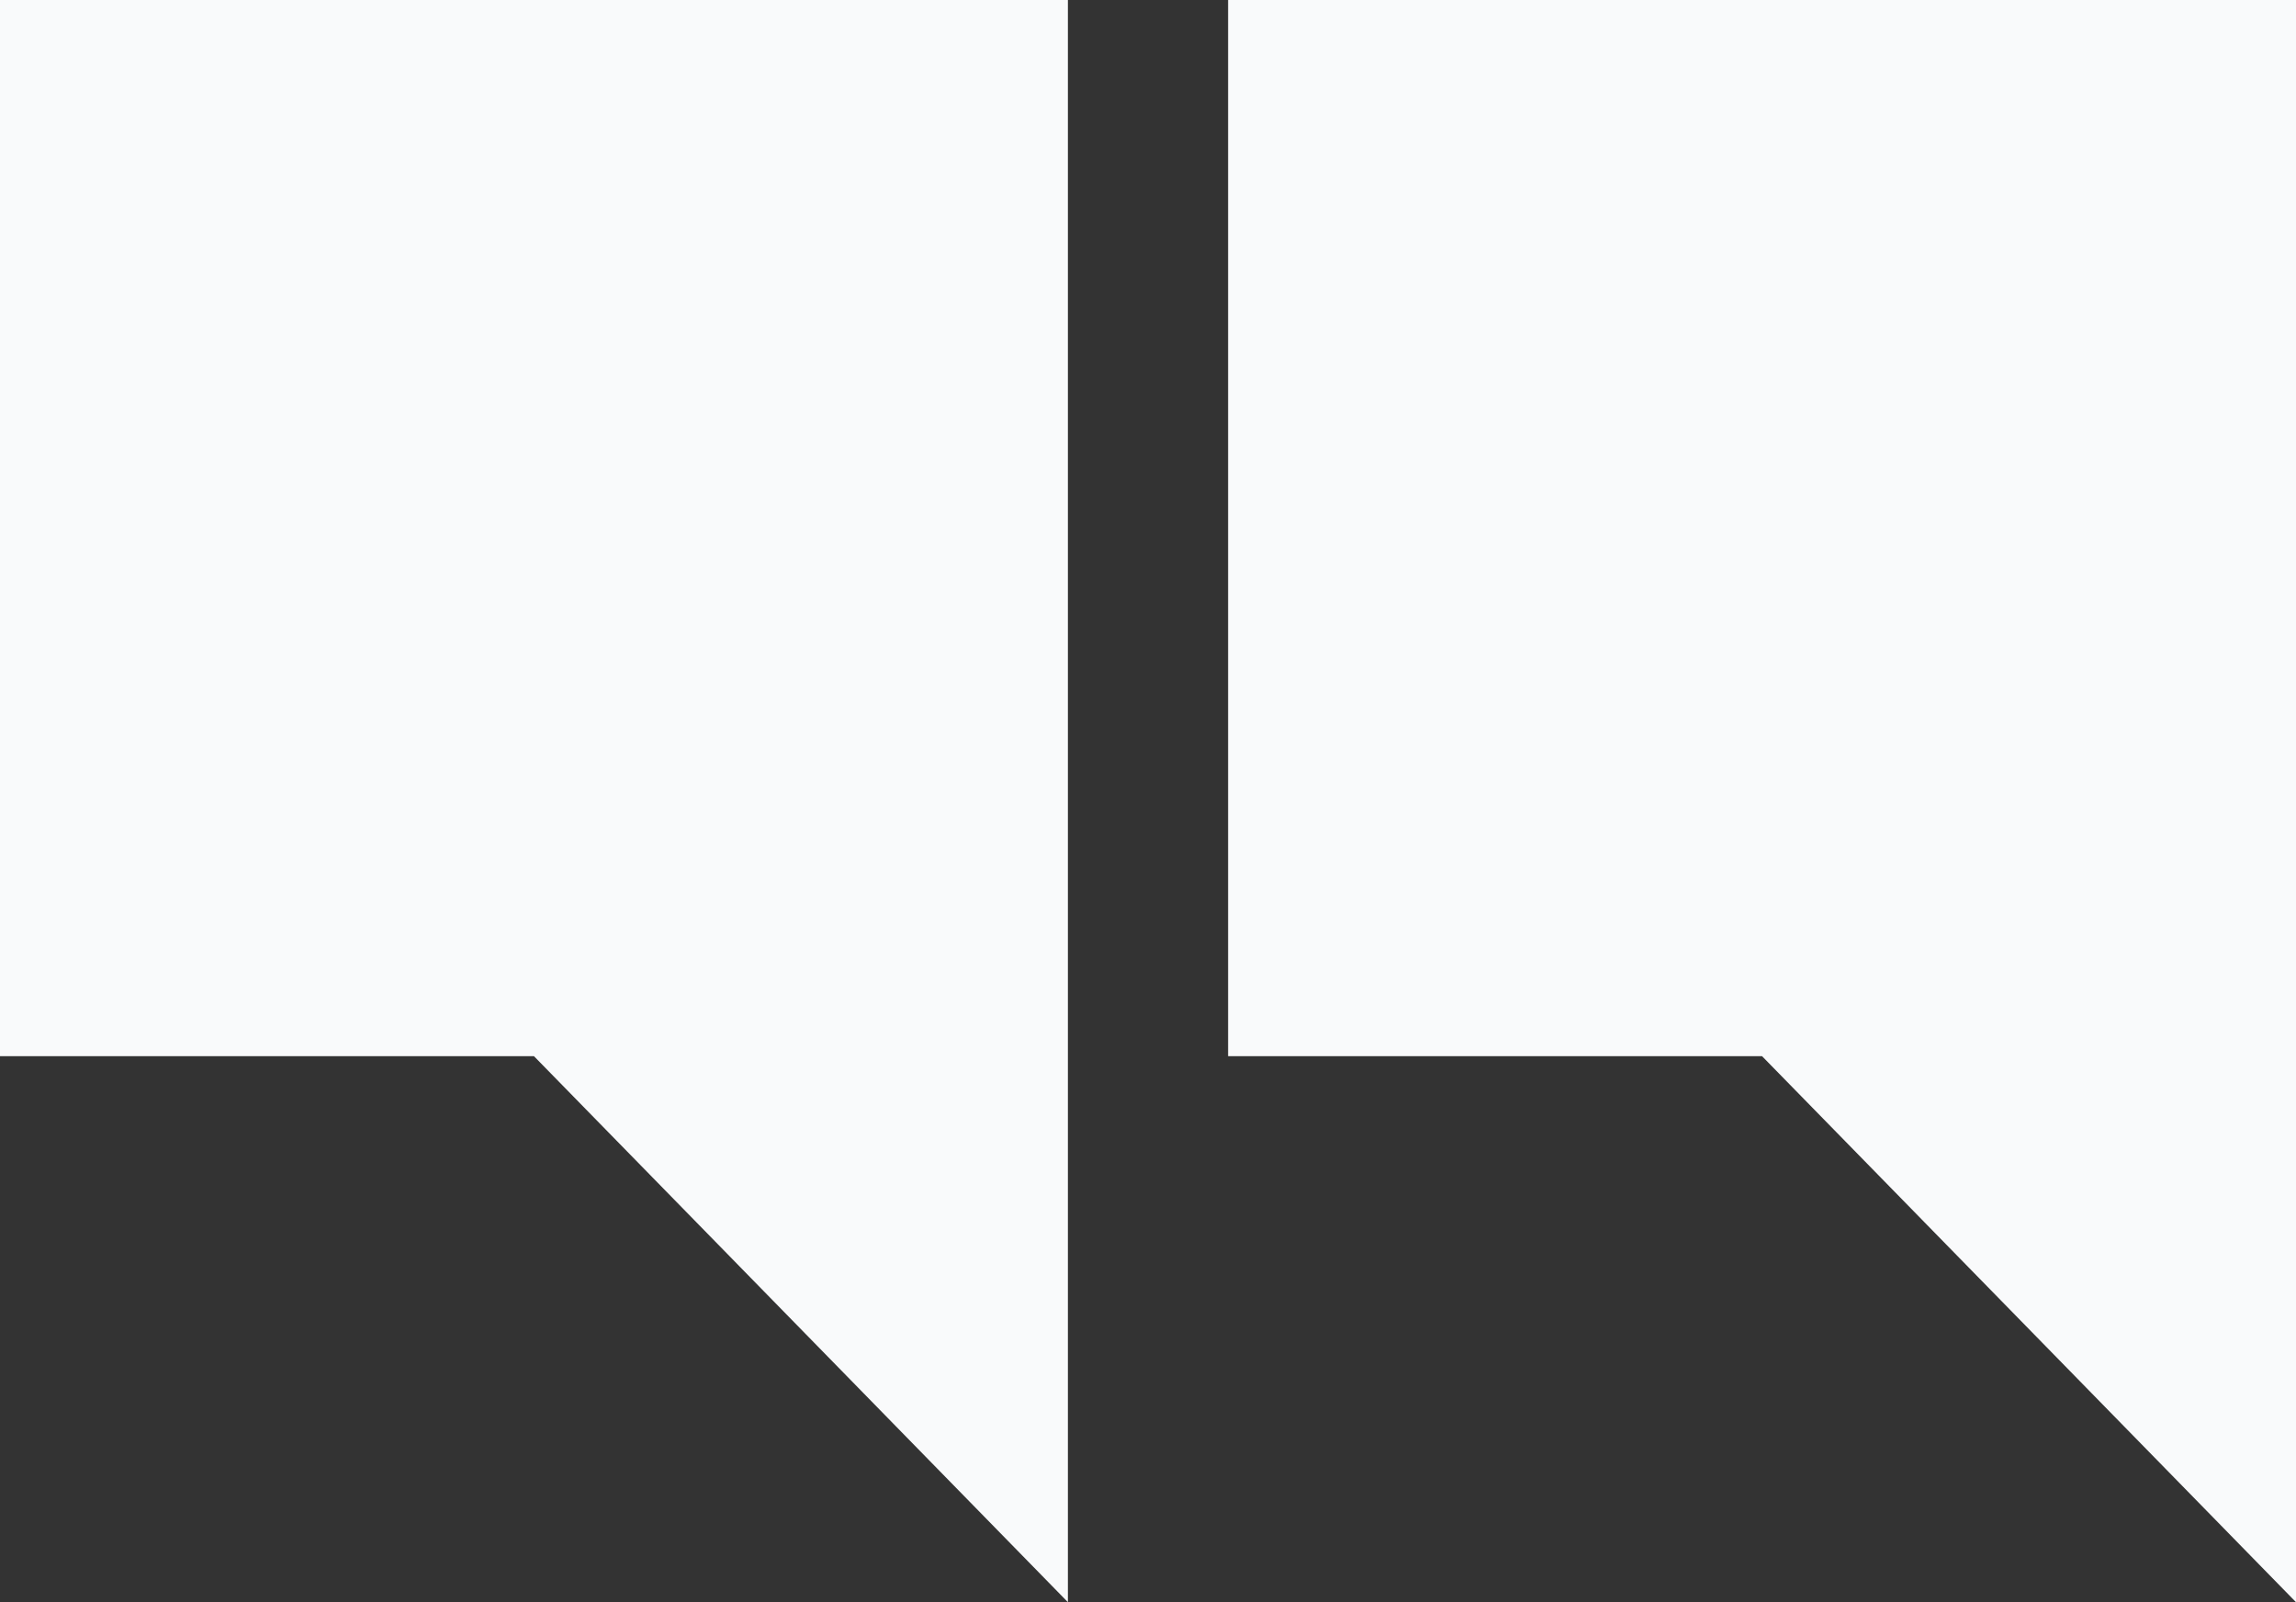
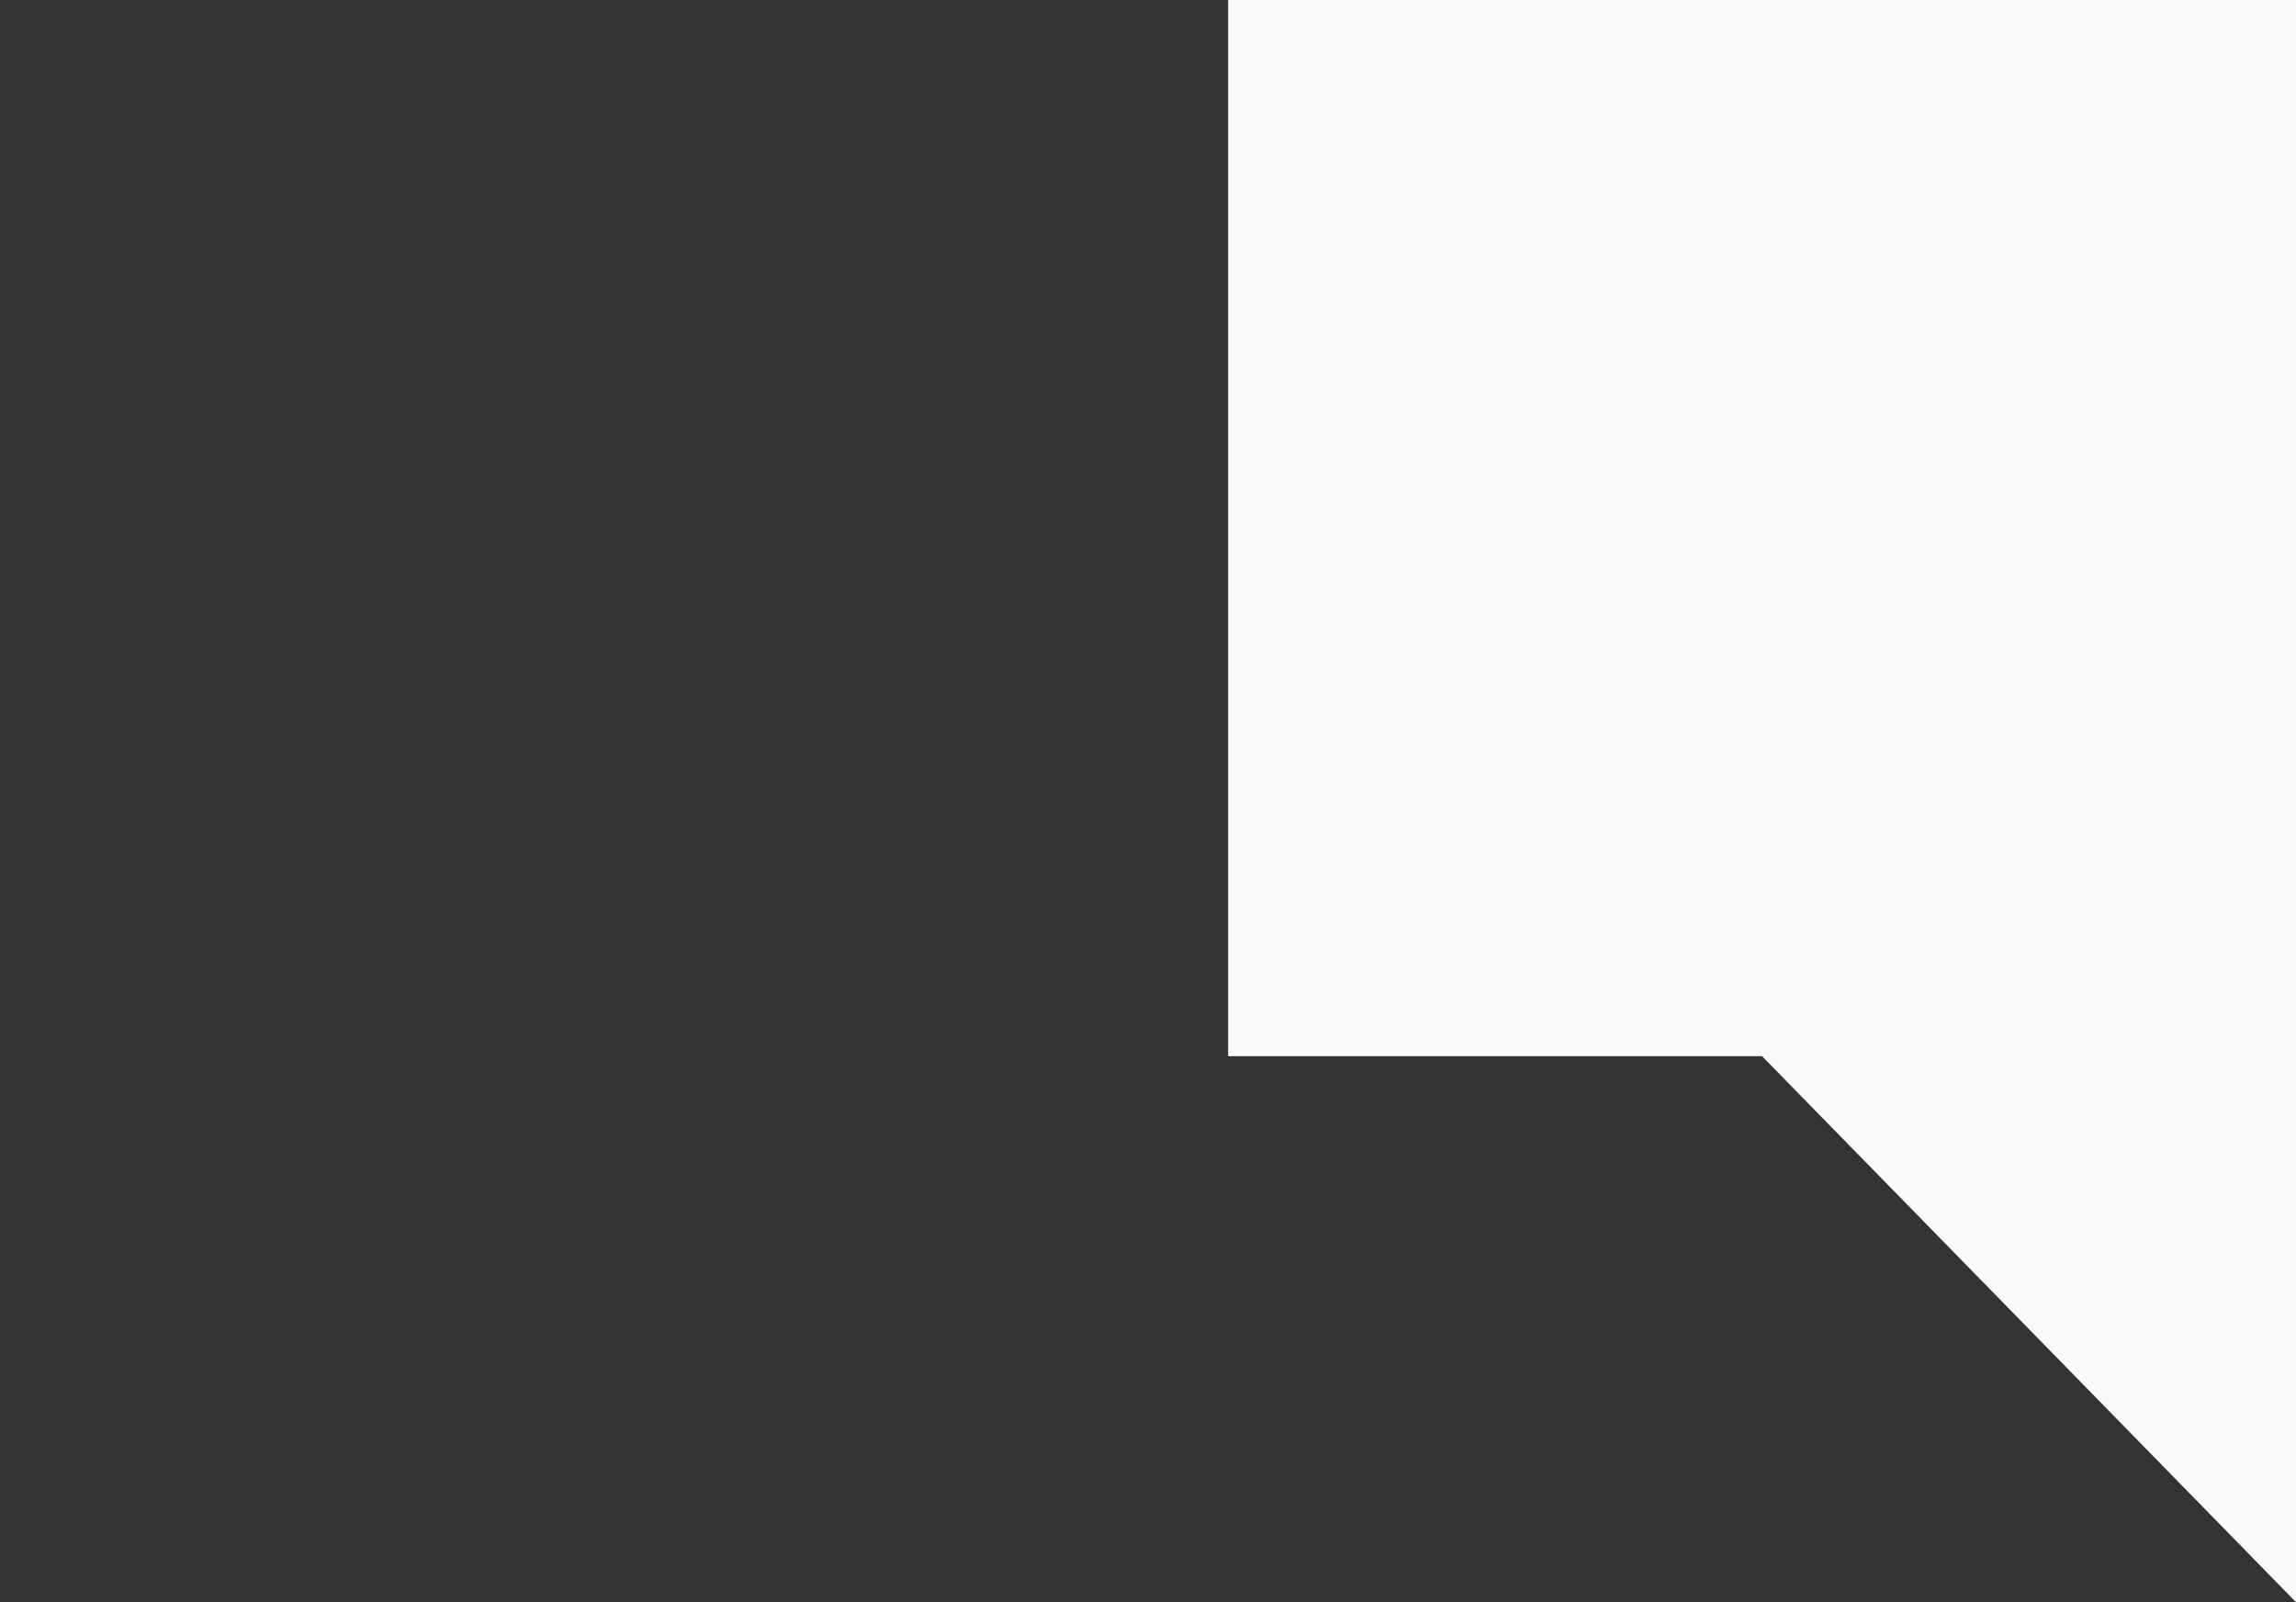
<svg xmlns="http://www.w3.org/2000/svg" width="86" height="60" viewBox="0 0 86 60" fill="none">
  <rect x="0" y="0" width="86" height="60" fill="#333333" stroke="none" />
-   <path d="M0 0H40V39.553V60L20 39.553H0V0Z" fill="#F9FAFB" />
  <path d="M46 0H86V39.553V60L66 39.553H46V0Z" fill="#F9FAFB" />
</svg>